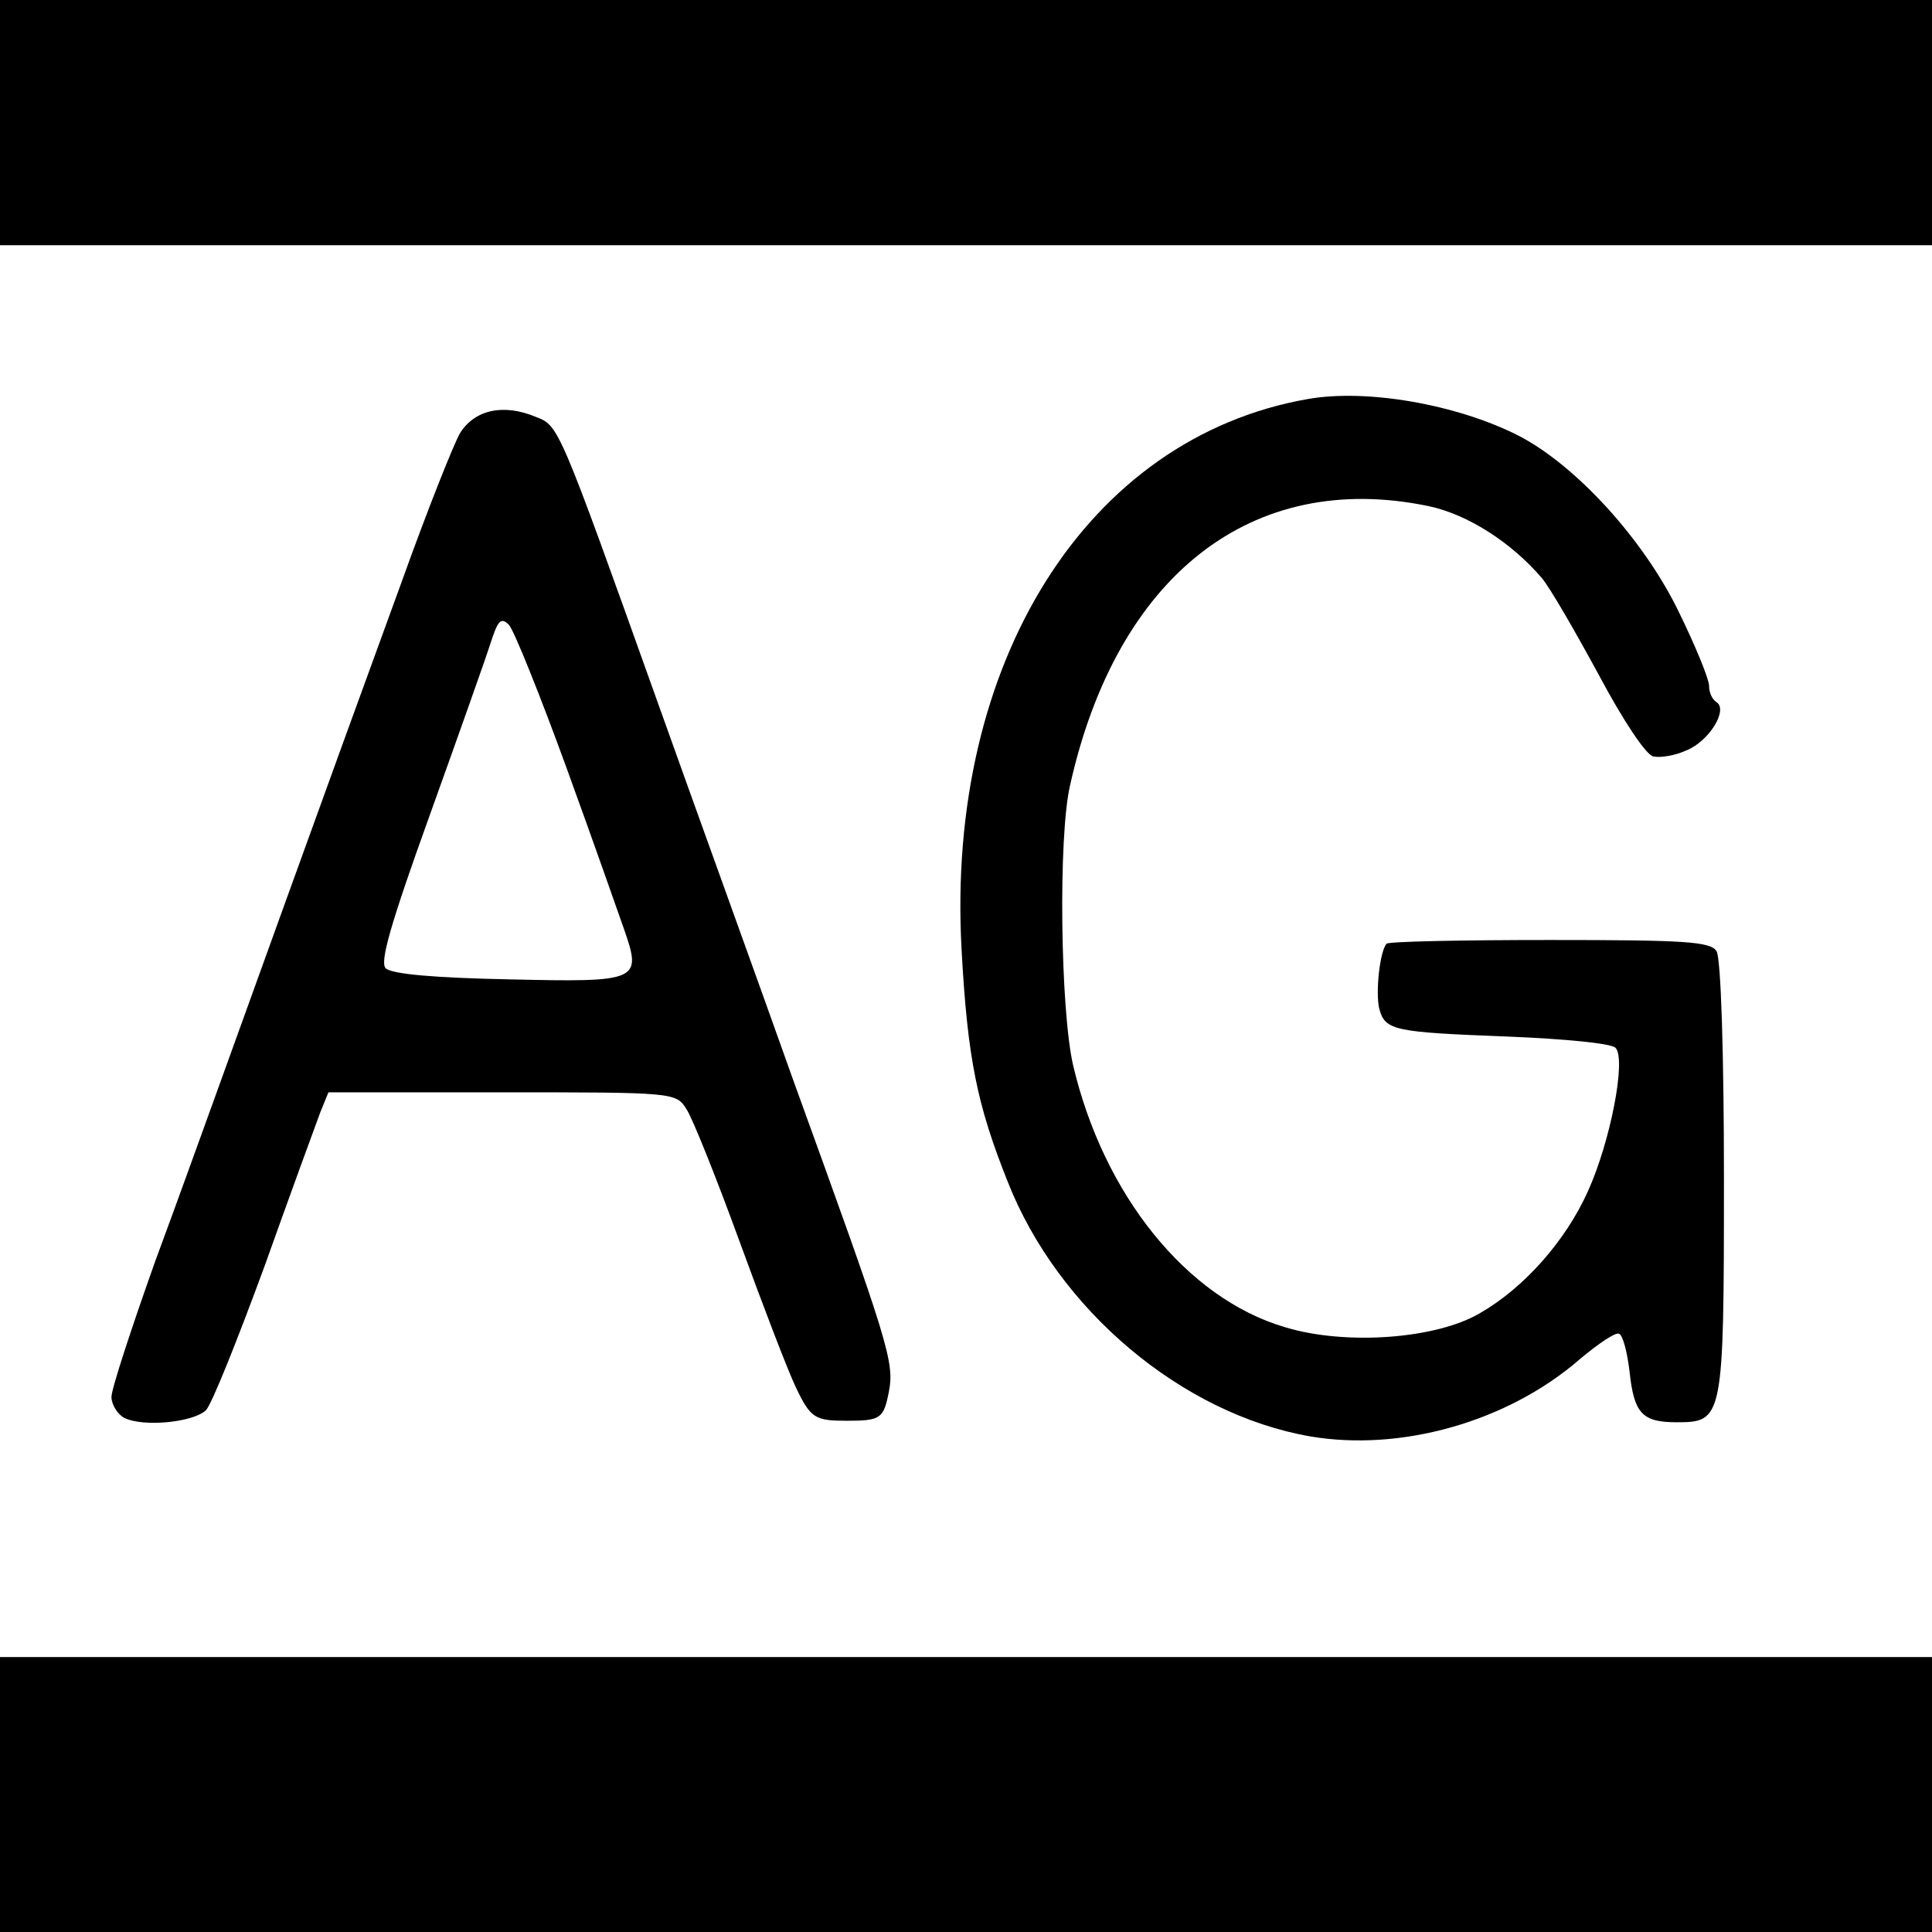
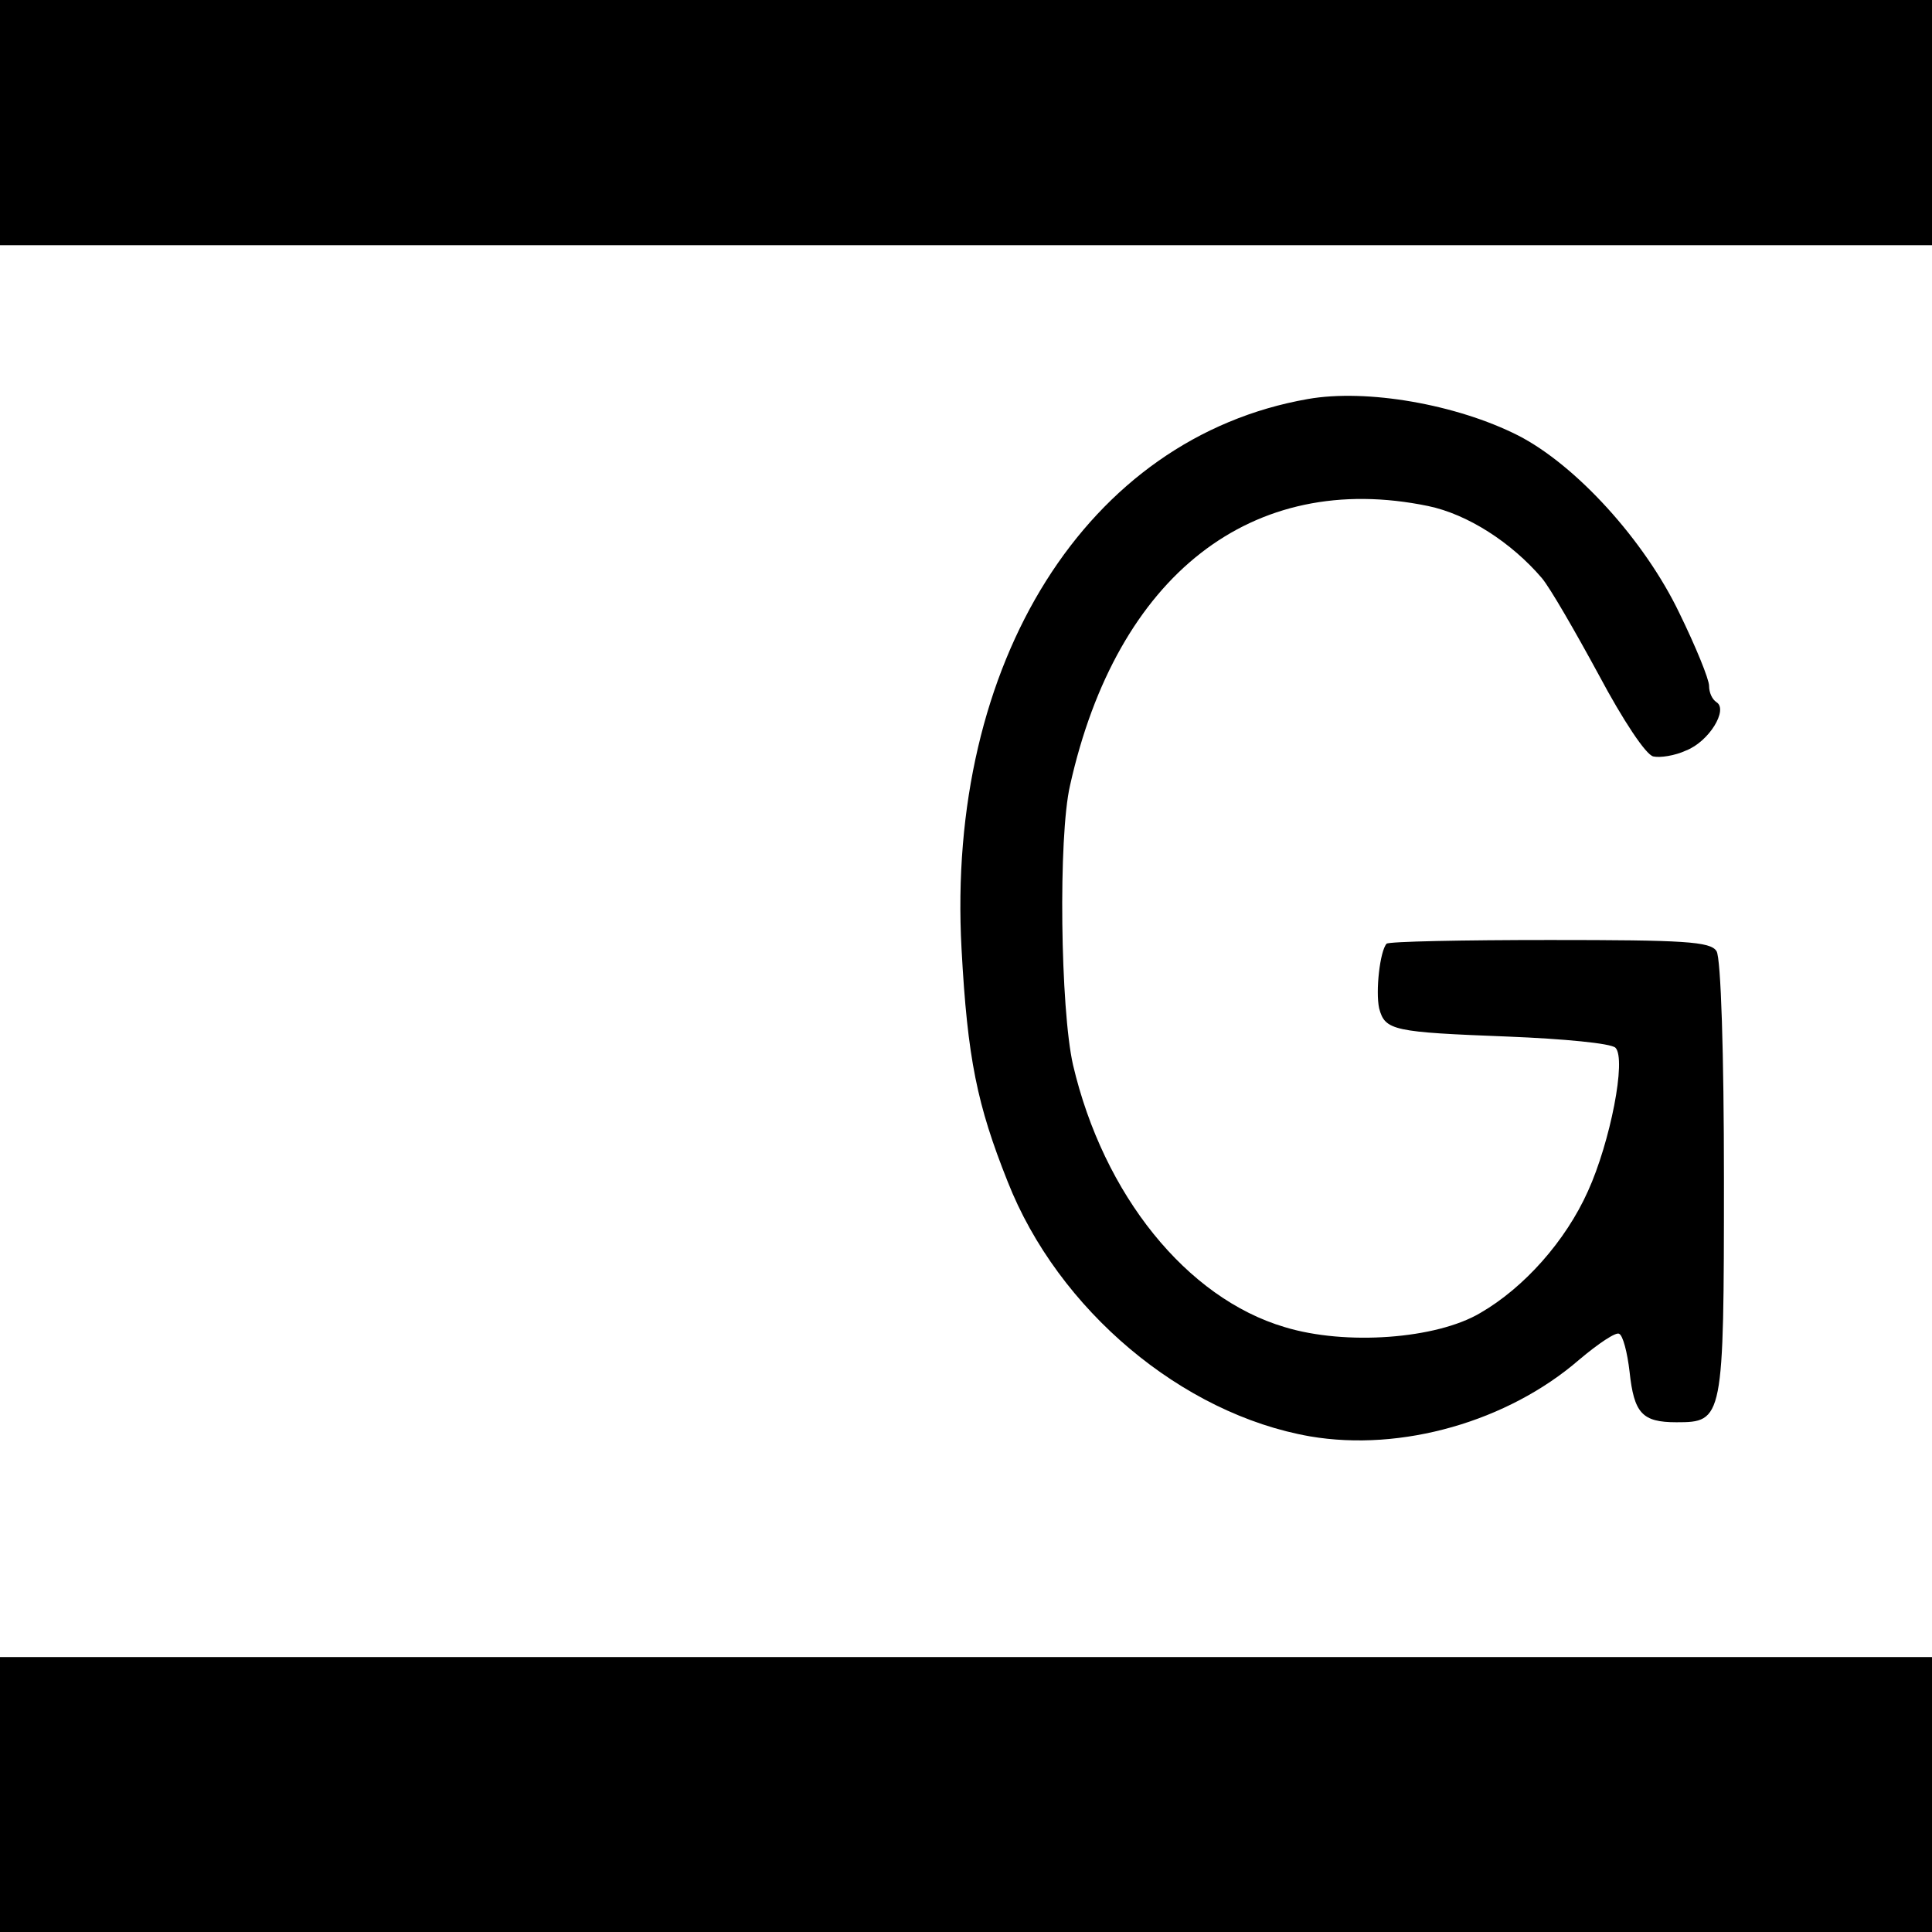
<svg xmlns="http://www.w3.org/2000/svg" version="1.0" width="260pt" height="260pt" viewBox="0 0 260 260" preserveAspectRatio="xMidYMid meet">
  <g transform="translate(0,260) scale(0.1,-0.1)" fill="#000000" stroke="none">
    <path d="M0 2435 l0 -165 1300 0 1300 0 0 165 0 165 -1300 0 -1300 0 0 -165z" />
    <path d="M1760 2063 c-297 -52 -487 -354 -466 -740 8 -148 21 -210 62 -313 68 -173 235 -313 407 -343 123 -21 266 20 362 103 26 22 50 38 54 35 5 -2 11 -25 14 -51 6 -56 17 -68 63 -68 63 0 64 3 64 328 0 166 -4 297 -10 306 -8 13 -44 15 -224 15 -118 0 -217 -2 -220 -5 -9 -10 -15 -64 -10 -87 8 -30 19 -32 174 -38 74 -3 138 -9 144 -15 15 -15 -7 -127 -37 -193 -30 -67 -86 -130 -145 -164 -59 -35 -181 -44 -263 -19 -132 39 -244 178 -285 353 -17 75 -20 307 -4 376 63 283 245 425 482 376 53 -11 112 -49 153 -97 11 -13 45 -72 77 -131 32 -60 63 -107 73 -109 9 -2 29 1 44 8 31 12 57 55 41 65 -6 4 -10 13 -10 22 0 9 -18 53 -40 98 -47 98 -139 199 -217 239 -83 42 -204 63 -283 49z" />
-     <path d="M619 2017 c-9 -16 -44 -104 -77 -196 -102 -279 -233 -643 -254 -701 -11 -30 -46 -128 -79 -217 -32 -90 -59 -172 -59 -183 0 -10 8 -23 17 -28 26 -13 93 -6 110 10 8 8 43 96 79 194 35 98 69 191 75 207 l11 27 234 0 c231 0 234 0 248 -23 8 -12 40 -92 71 -177 31 -85 65 -174 76 -197 20 -42 26 -45 69 -45 45 0 49 3 56 38 8 41 1 63 -128 419 -49 138 -132 367 -183 510 -134 375 -133 372 -164 384 -43 18 -82 10 -102 -22z m144 -452 c36 -99 70 -196 77 -216 24 -69 20 -71 -154 -67 -100 2 -159 7 -167 15 -8 8 6 58 59 205 38 106 75 210 82 232 10 31 14 36 25 25 7 -8 42 -95 78 -194z" />
    <path d="M0 185 l0 -185 1300 0 1300 0 0 185 0 185 -1300 0 -1300 0 0 -185z" />
  </g>
</svg>